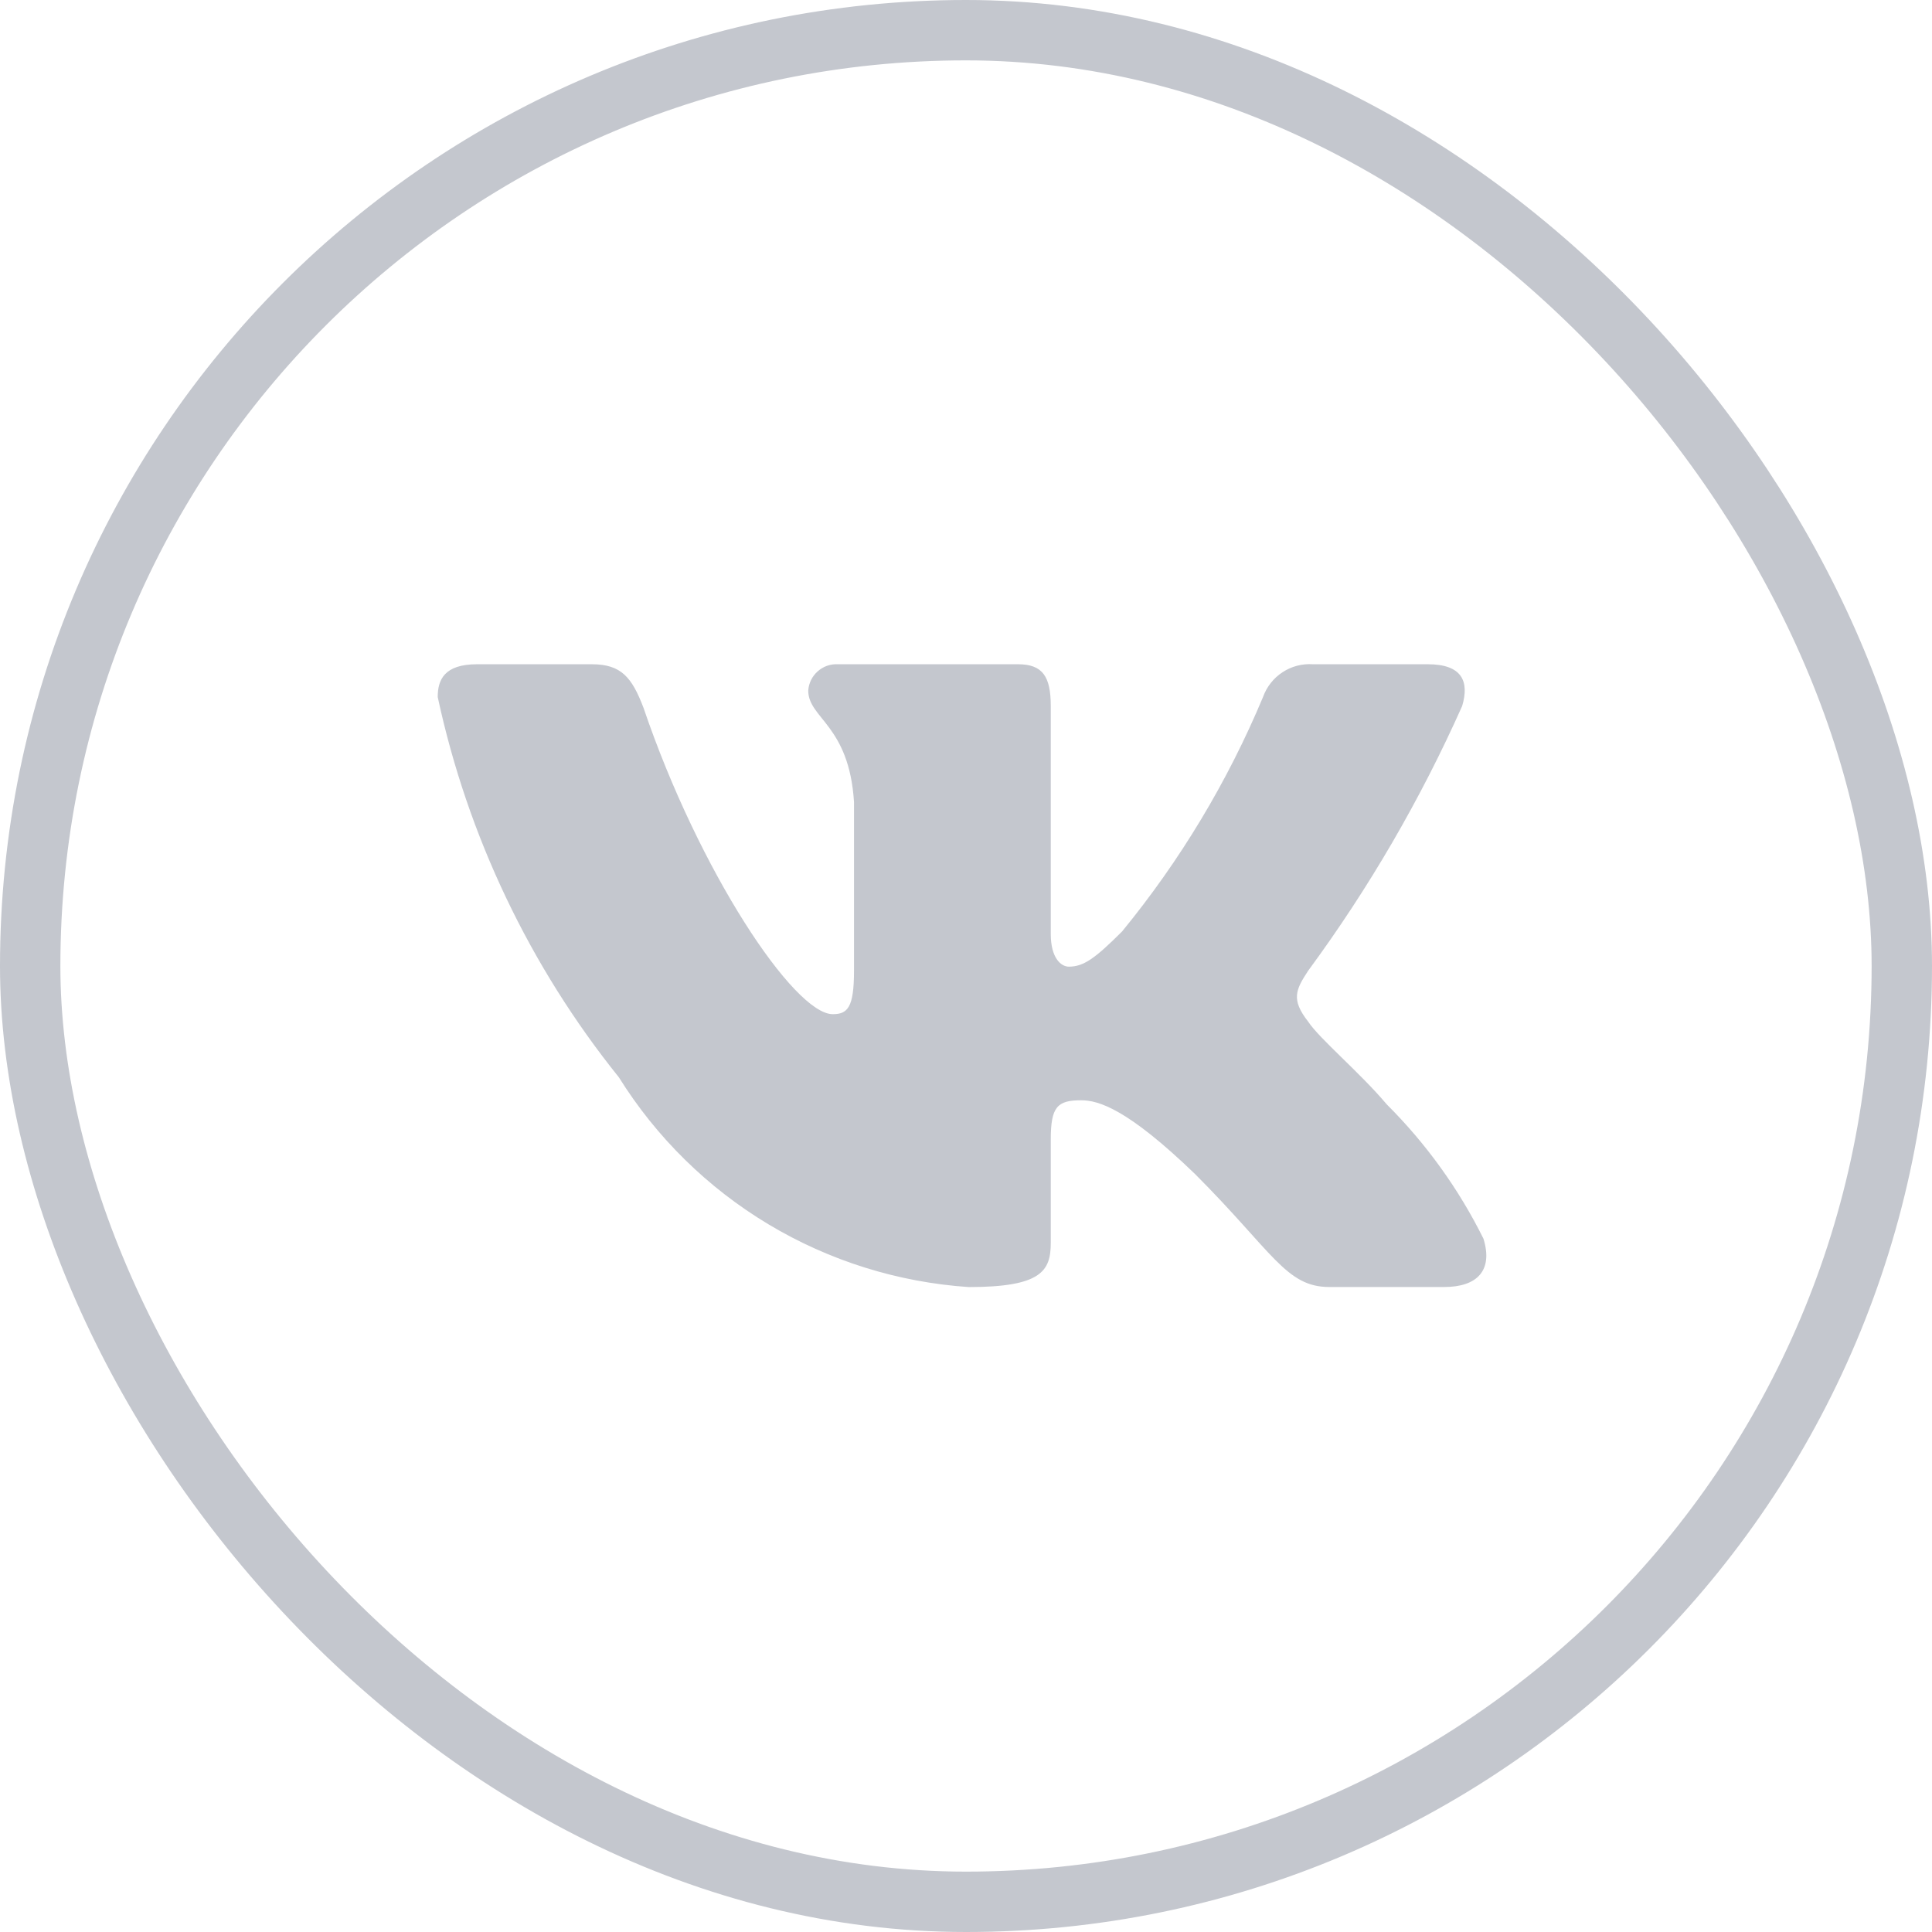
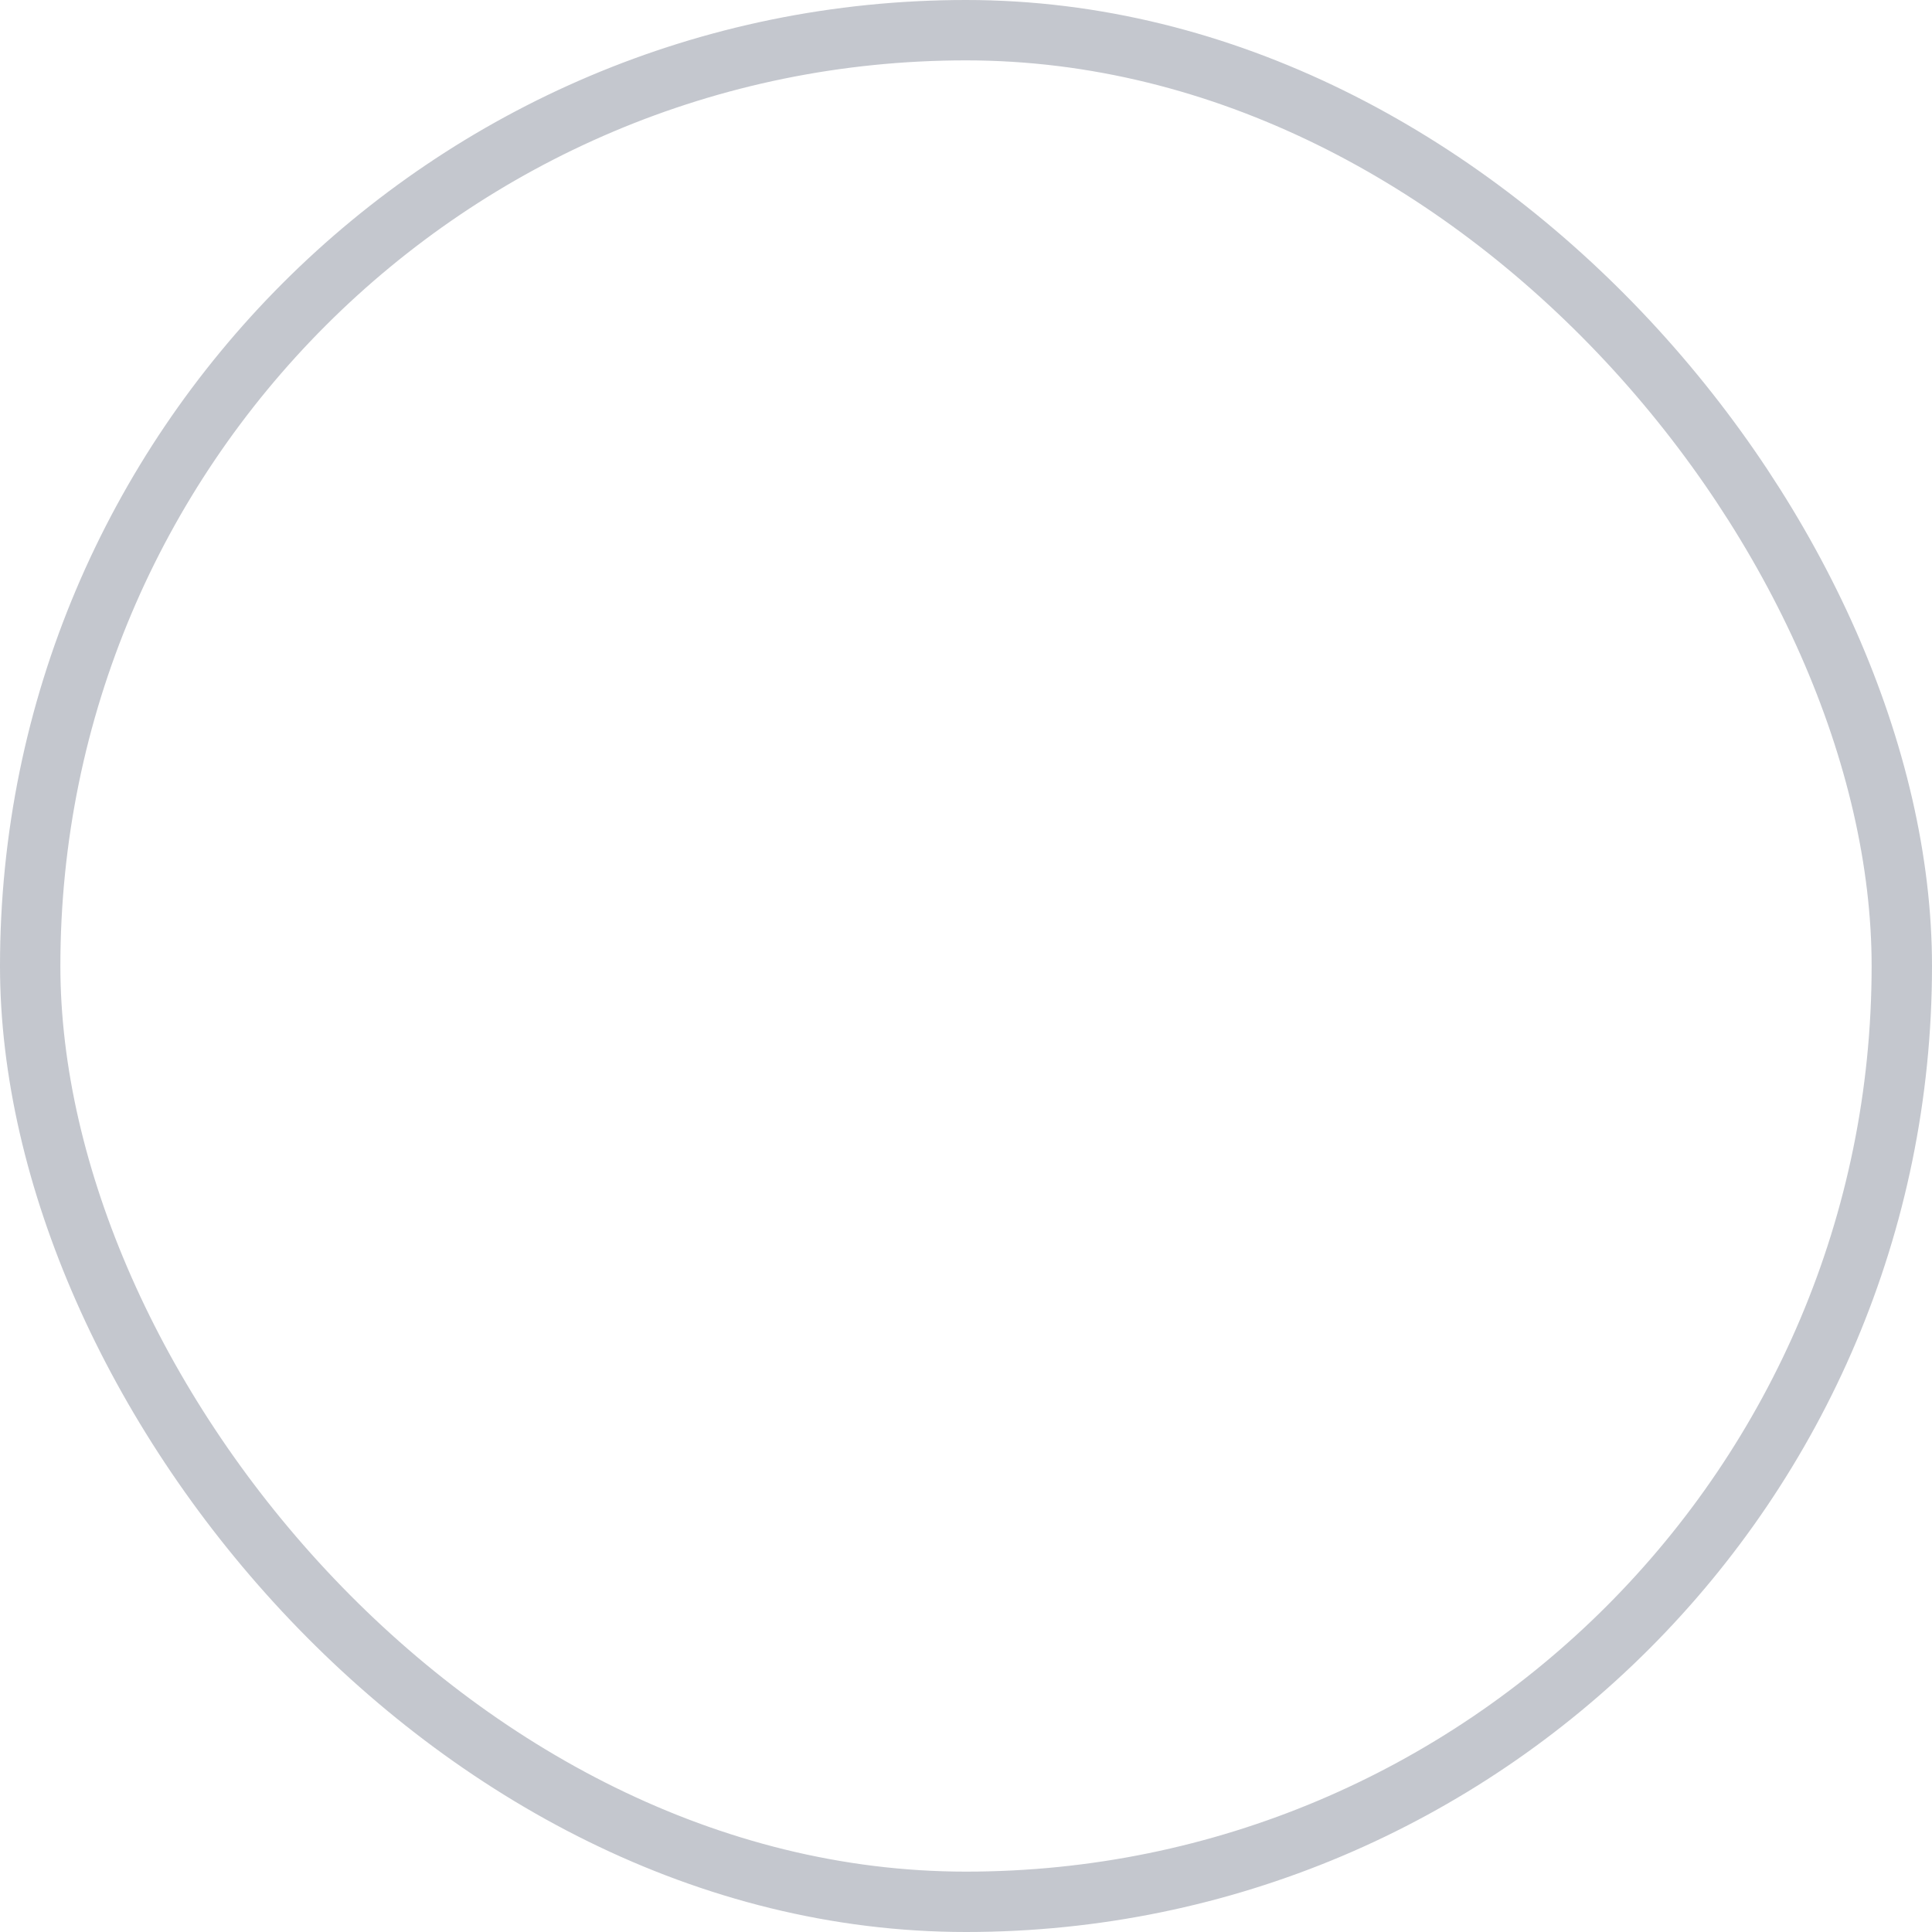
<svg xmlns="http://www.w3.org/2000/svg" width="32" height="32" viewBox="0 0 32 32" fill="none">
  <rect x="0.5" y="0.5" width="31" height="31" rx="15.5" stroke="#091832" stroke-opacity="0.24" />
-   <path d="M23.92 21.317H22.018C21.299 21.317 21.082 20.735 19.793 19.445C18.667 18.359 18.191 18.224 17.906 18.224C17.512 18.224 17.404 18.332 17.404 18.875V20.585C17.404 21.047 17.254 21.318 16.046 21.318C14.874 21.239 13.737 20.883 12.729 20.279C11.722 19.675 10.872 18.84 10.25 17.843C8.774 16.006 7.746 13.849 7.25 11.545C7.25 11.26 7.358 11.002 7.902 11.002H9.802C10.29 11.002 10.466 11.219 10.658 11.722C11.58 14.437 13.154 16.798 13.793 16.798C14.038 16.798 14.145 16.69 14.145 16.079V13.283C14.064 12.007 13.387 11.899 13.387 11.438C13.395 11.316 13.451 11.202 13.542 11.121C13.633 11.039 13.752 10.996 13.874 11.002H16.861C17.269 11.002 17.404 11.205 17.404 11.693V15.468C17.404 15.876 17.579 16.011 17.703 16.011C17.948 16.011 18.136 15.876 18.585 15.428C19.548 14.253 20.334 12.945 20.92 11.544C20.98 11.376 21.093 11.232 21.243 11.134C21.392 11.036 21.569 10.99 21.747 11.002H23.648C24.218 11.002 24.339 11.287 24.218 11.694C23.527 13.243 22.672 14.713 21.667 16.079C21.462 16.392 21.38 16.554 21.667 16.921C21.855 17.206 22.522 17.762 22.969 18.292C23.621 18.942 24.162 19.693 24.571 20.517C24.734 21.047 24.462 21.317 23.92 21.317Z" fill="#091832" fill-opacity="0.24" />
</svg>